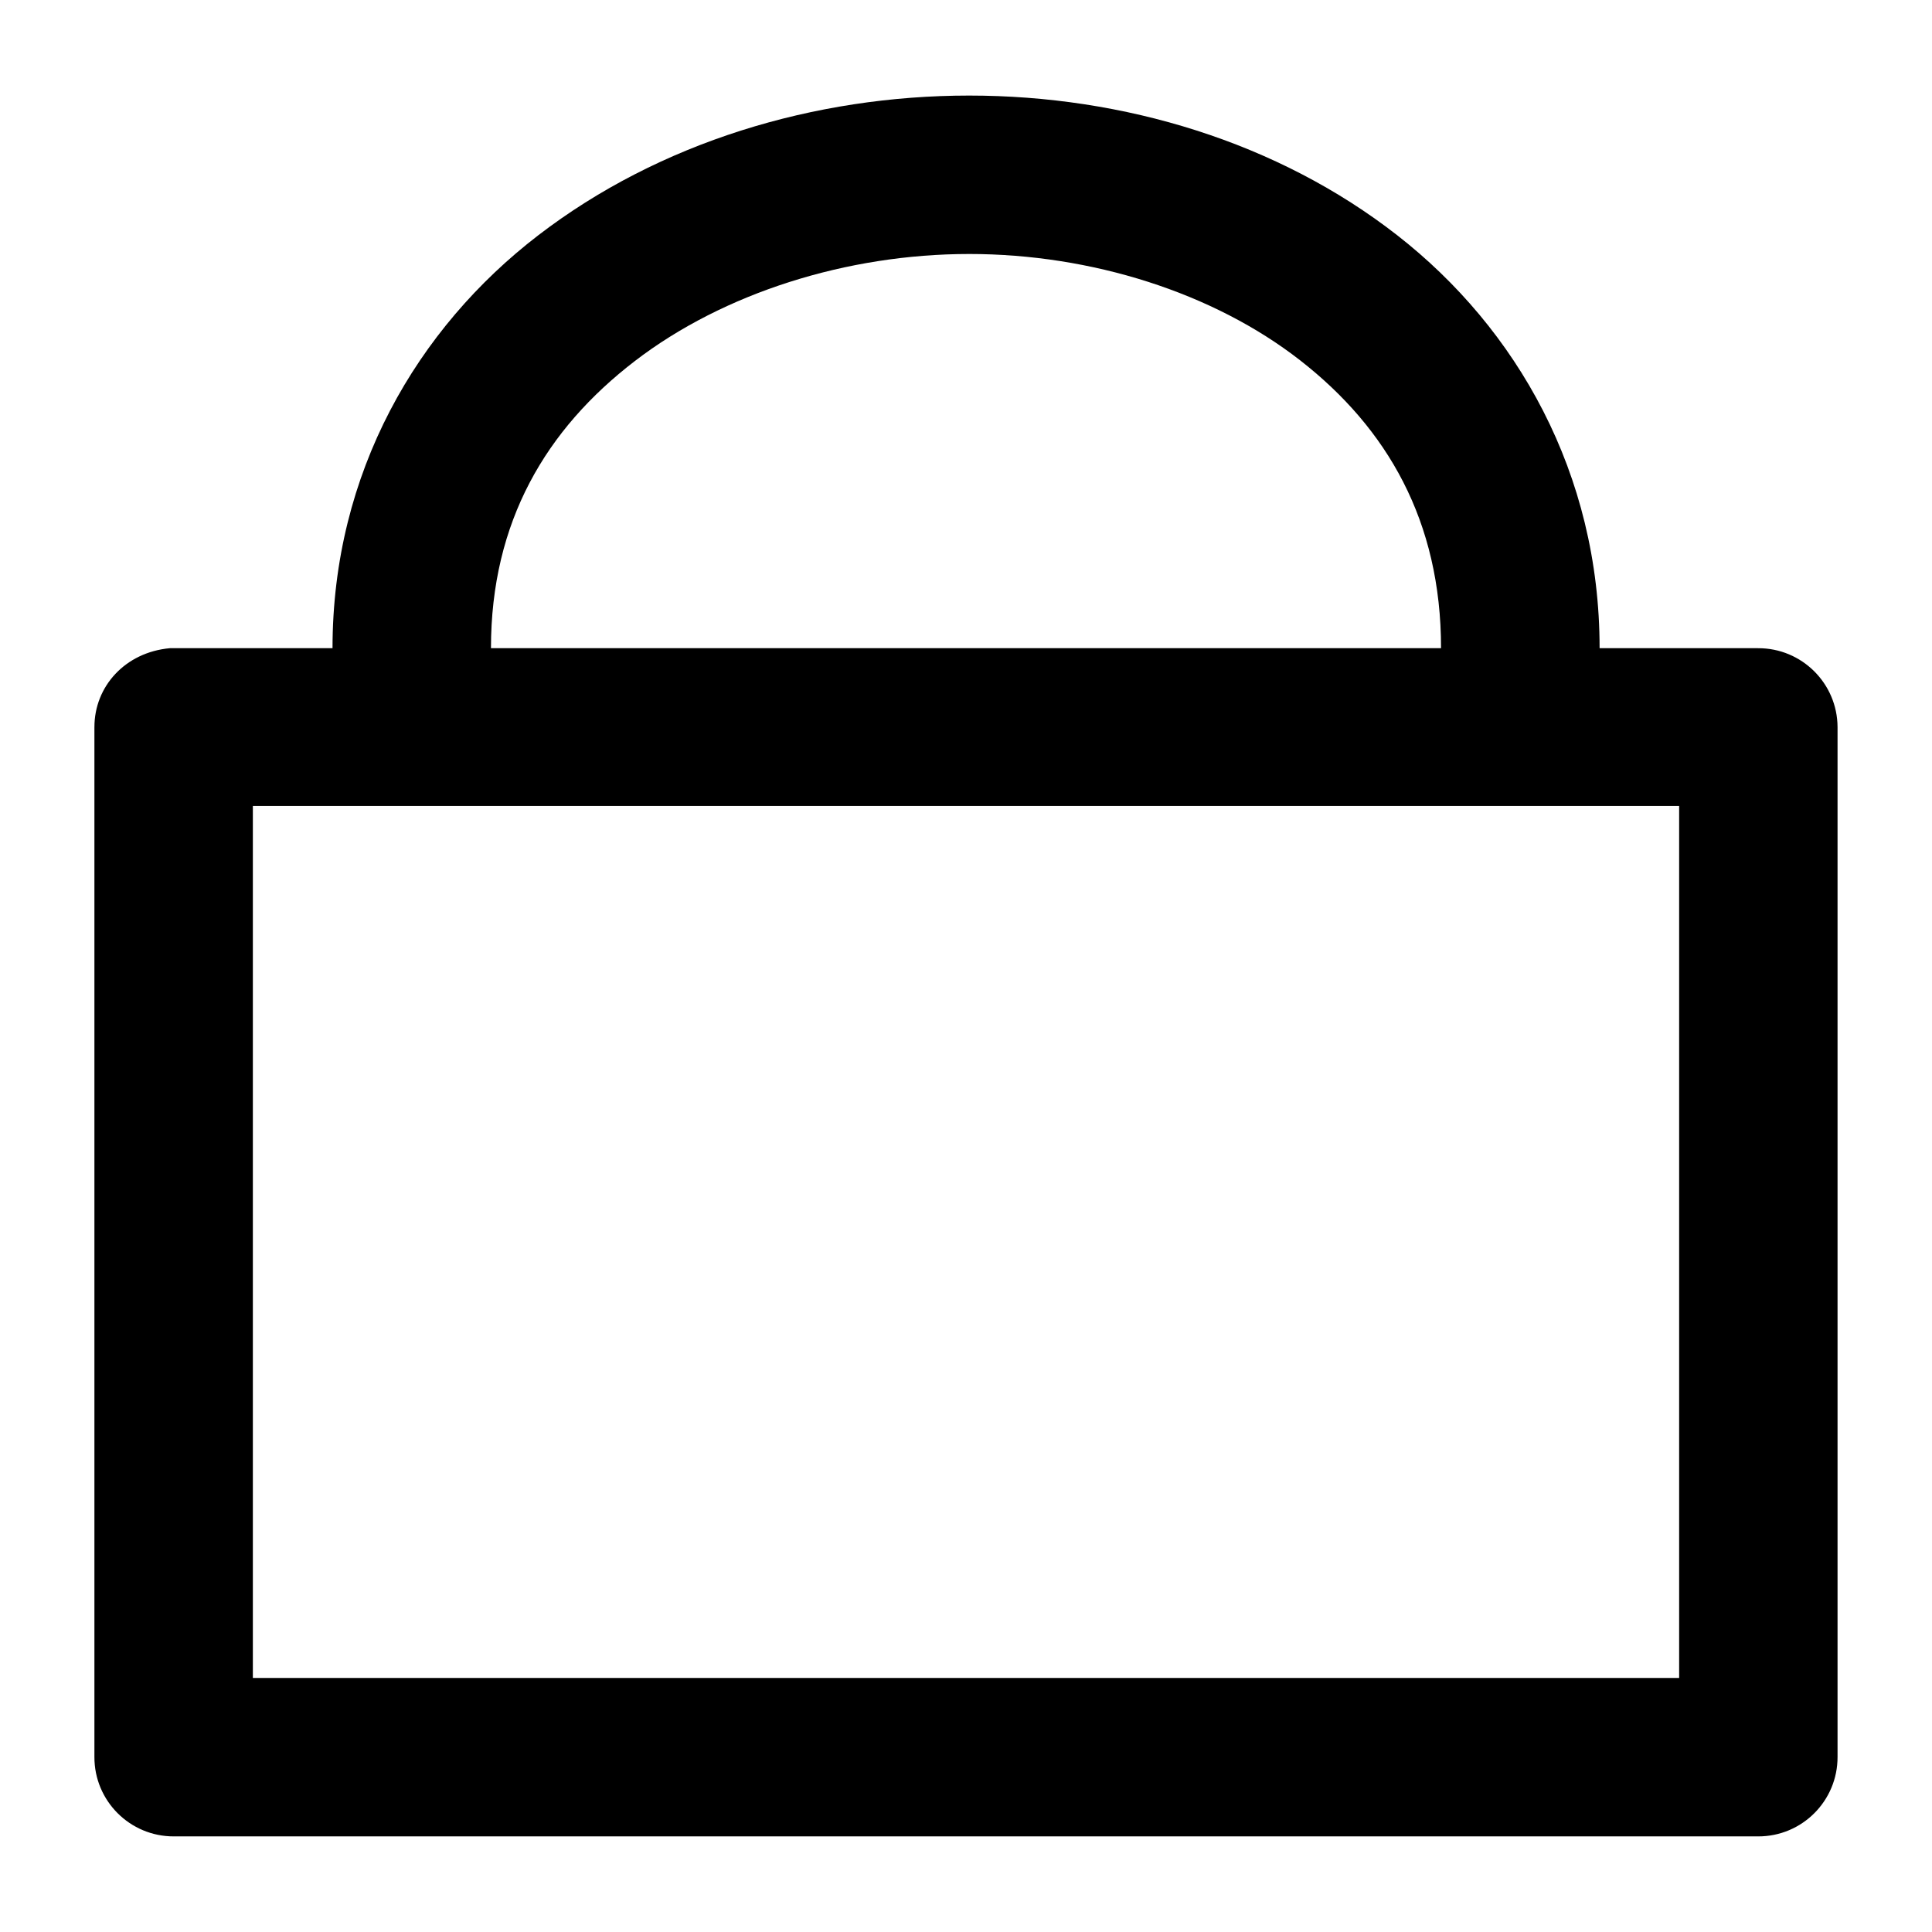
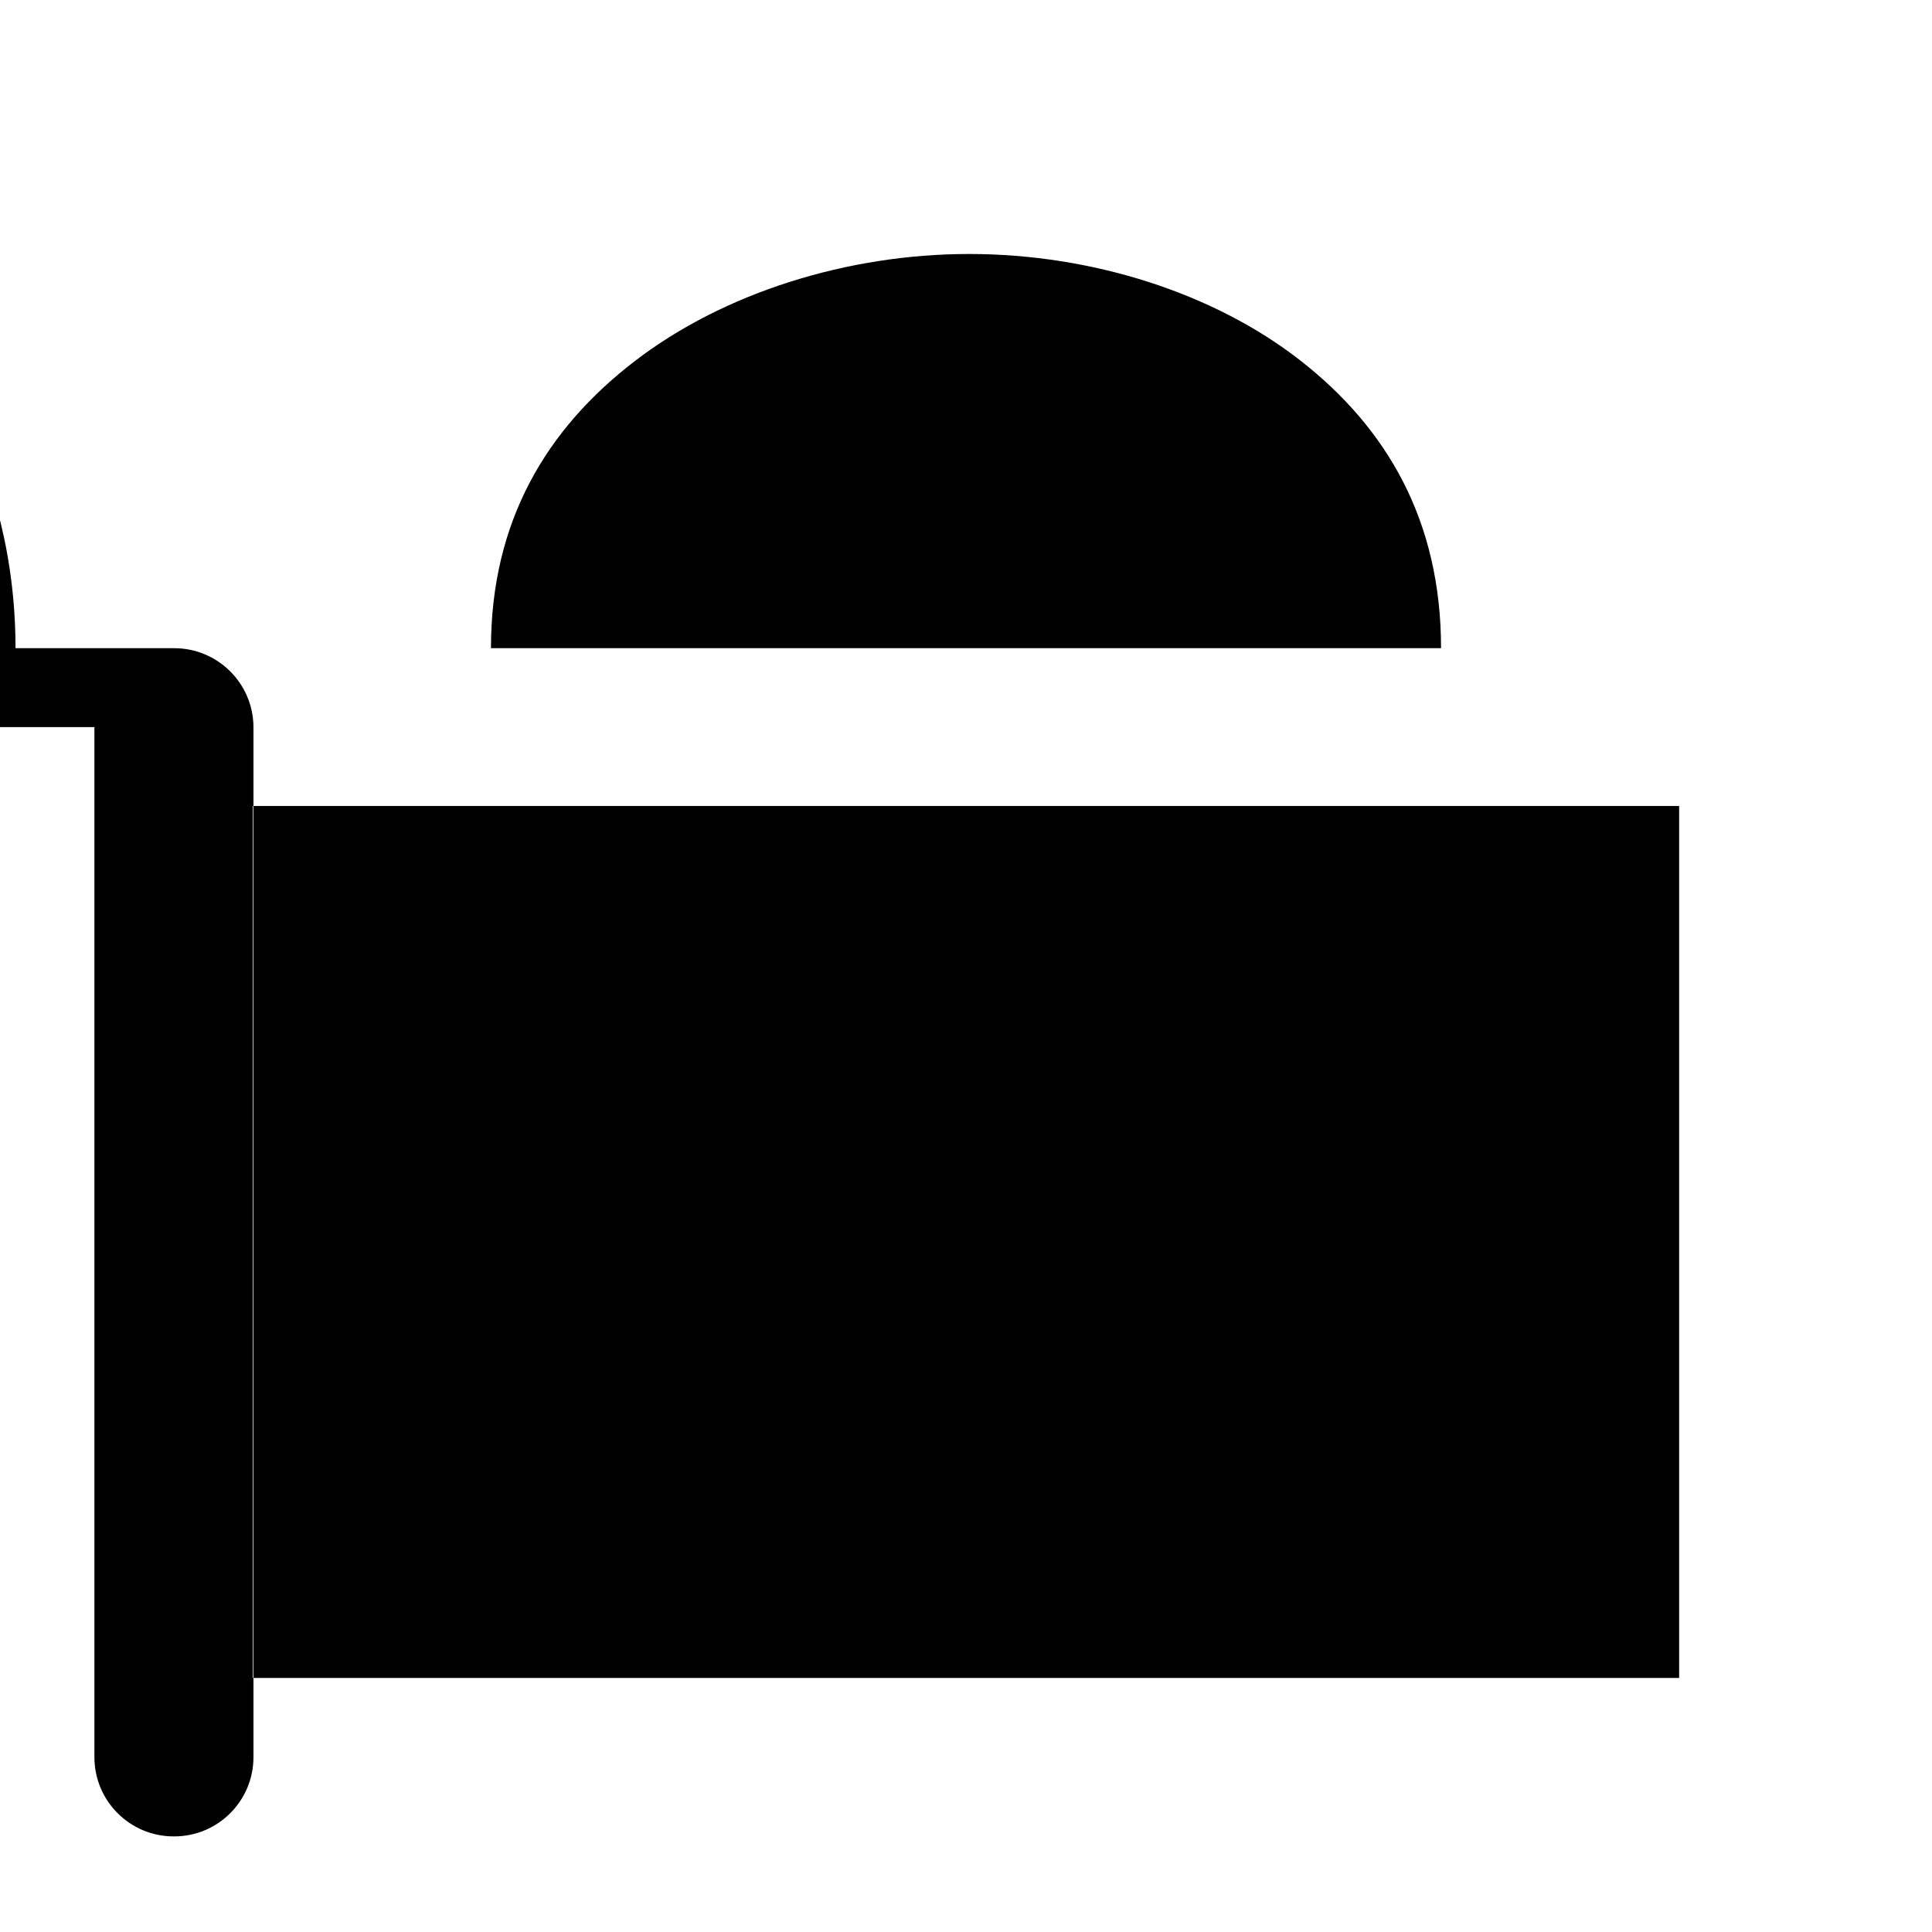
<svg xmlns="http://www.w3.org/2000/svg" fill="#000000" width="800px" height="800px" version="1.1" viewBox="144 144 512 512">
-   <path d="m169.02 336.69v272.9c-0.043 11.656 9.418 21.117 21.074 21.074h419.8c11.656 0.043 21.117-9.418 21.074-21.074v-272.9c-0.047-11.594-9.48-20.953-21.074-20.91h-41.984c0-46.406-21.977-84.734-53.629-109.43-31.652-24.695-72.449-37.023-113.45-37.023s-82.113 12.398-114.18 37.023c-32.074 24.625-54.531 62.867-54.531 109.43h-43.109c-11.824 1.078-20 10.117-19.988 20.91zm231.82-125.38c32.363 0 64.703 10.234 87.742 28.207 23.039 17.973 37.309 42.551 37.309 76.262h-251.78c0-33.555 14.629-58.055 38.129-76.098 23.5-18.043 56.238-28.371 88.602-28.371zm-189.83 146.29h377.98v231.08h-377.98z" />
+   <path d="m169.02 336.69v272.9c-0.043 11.656 9.418 21.117 21.074 21.074c11.656 0.043 21.117-9.418 21.074-21.074v-272.9c-0.047-11.594-9.48-20.953-21.074-20.91h-41.984c0-46.406-21.977-84.734-53.629-109.43-31.652-24.695-72.449-37.023-113.45-37.023s-82.113 12.398-114.18 37.023c-32.074 24.625-54.531 62.867-54.531 109.43h-43.109c-11.824 1.078-20 10.117-19.988 20.91zm231.82-125.38c32.363 0 64.703 10.234 87.742 28.207 23.039 17.973 37.309 42.551 37.309 76.262h-251.78c0-33.555 14.629-58.055 38.129-76.098 23.5-18.043 56.238-28.371 88.602-28.371zm-189.83 146.29h377.98v231.08h-377.98z" />
</svg>